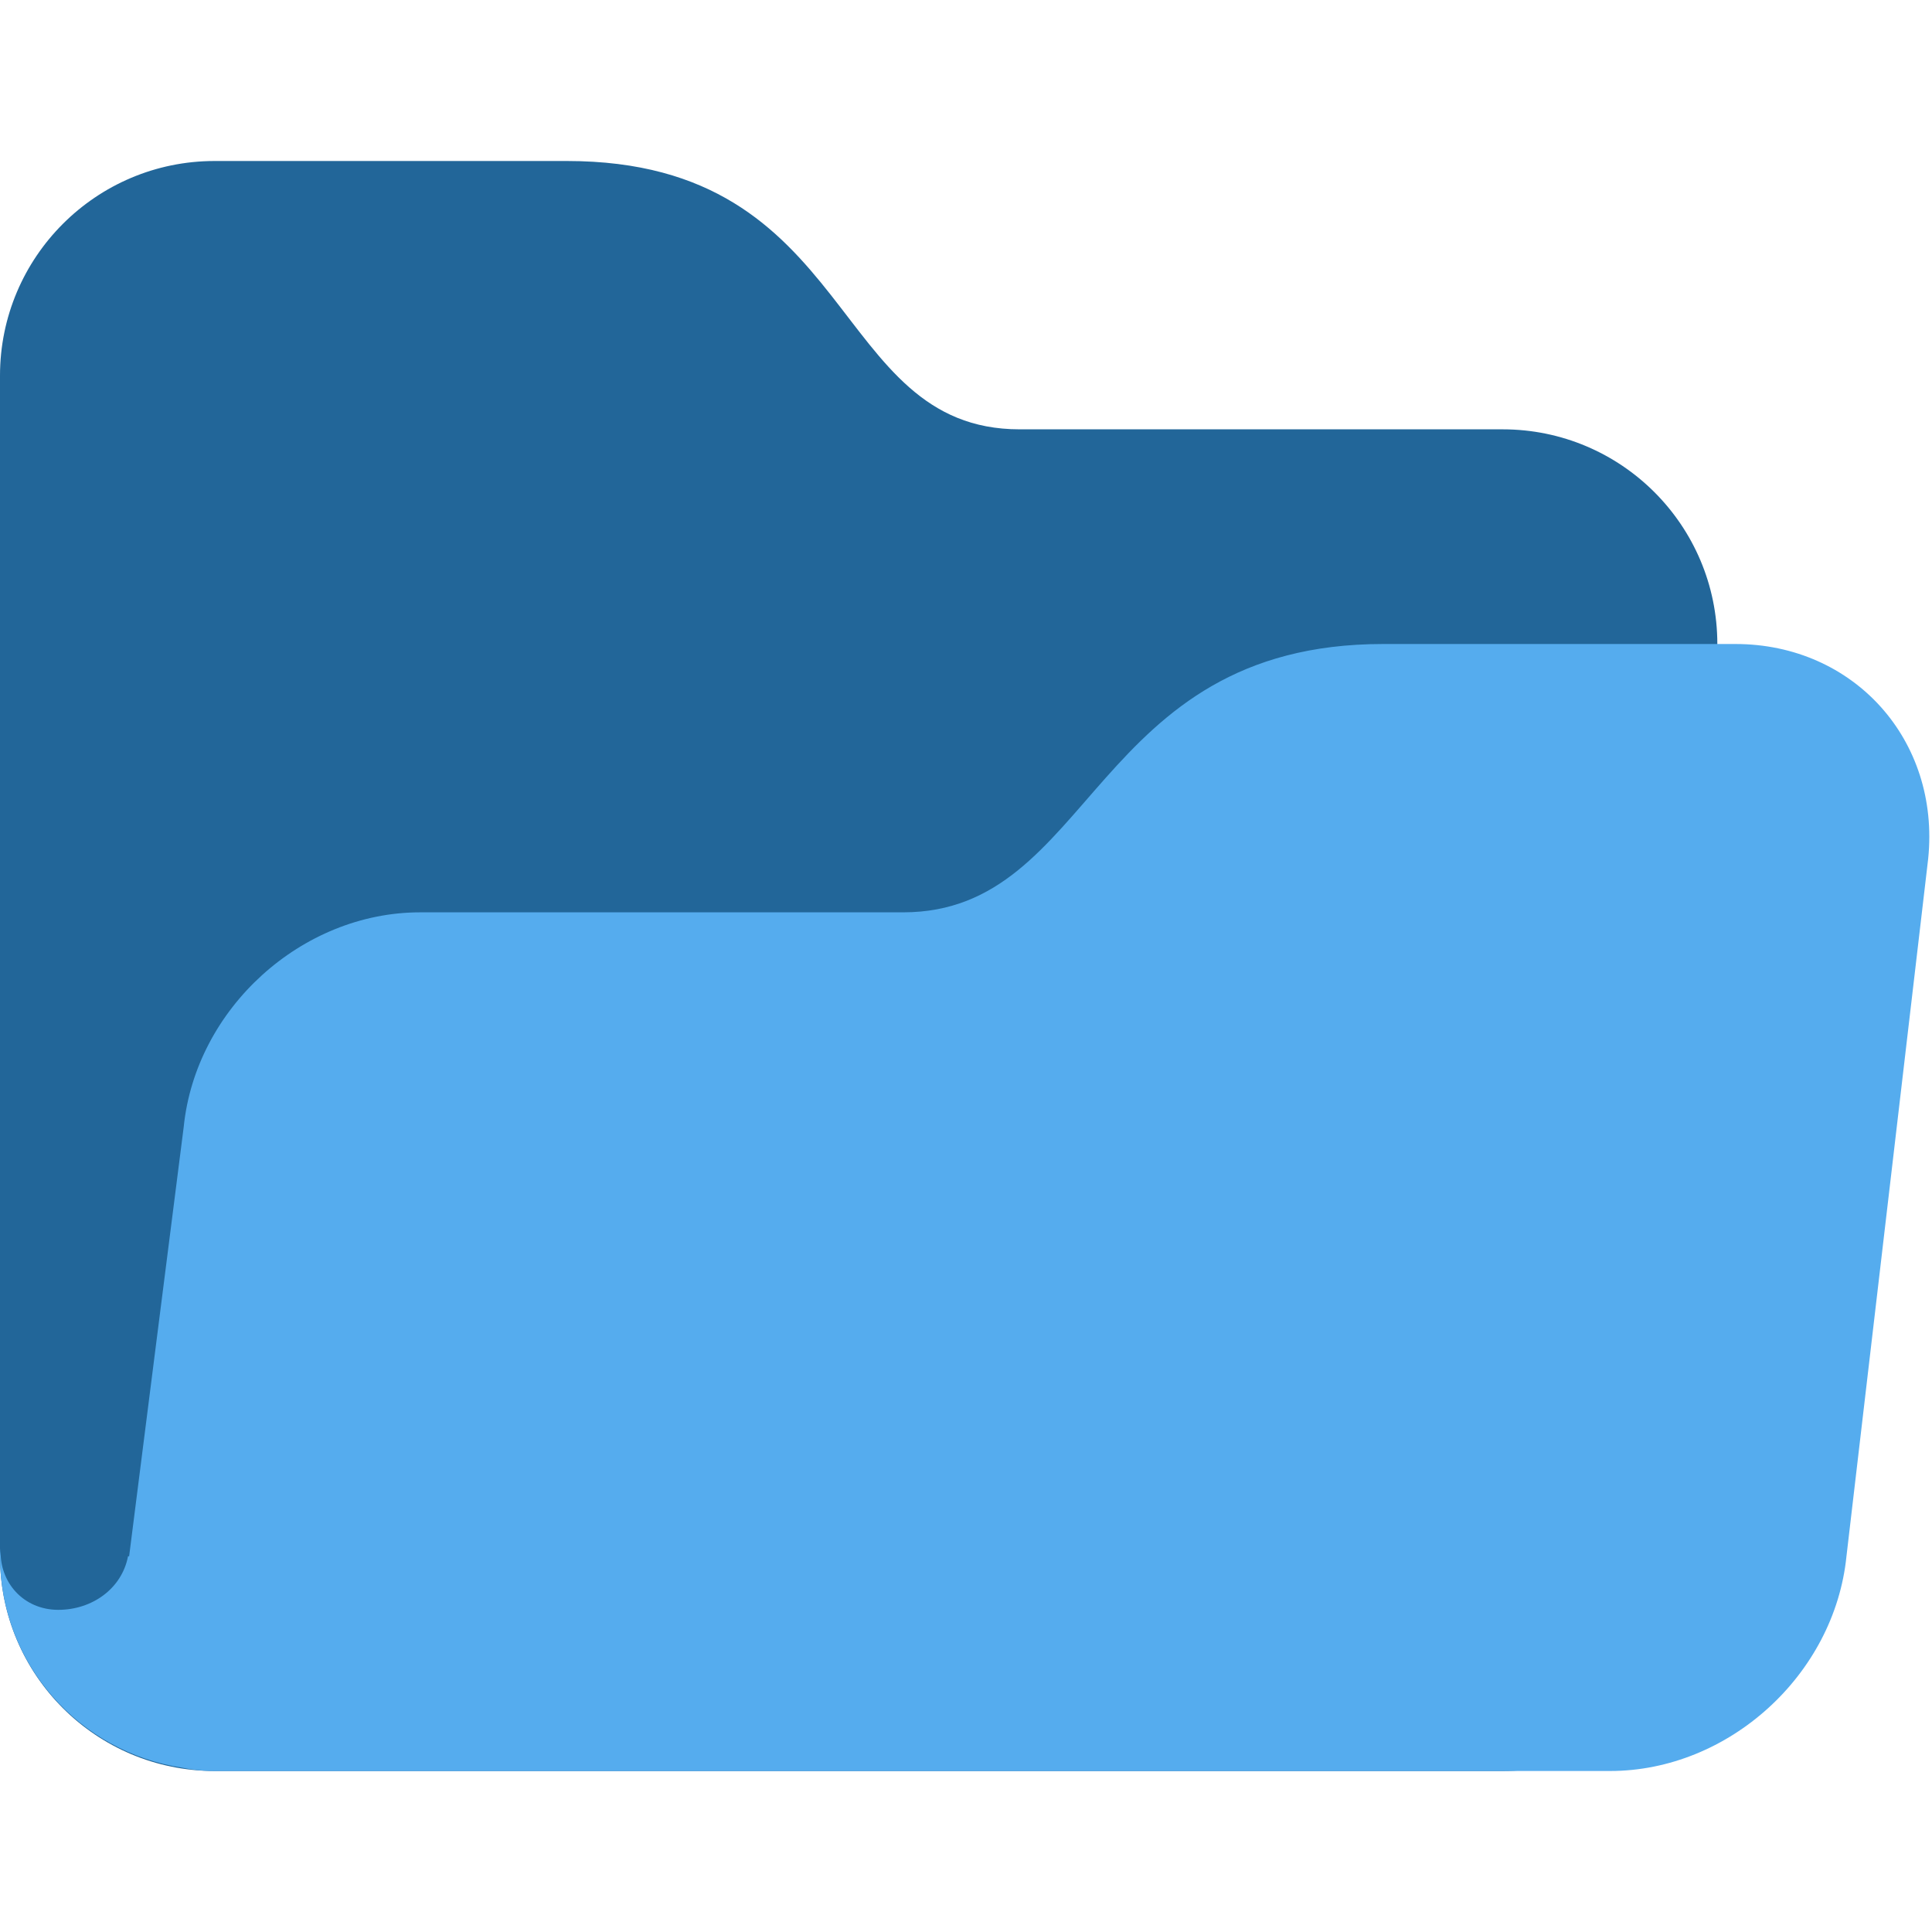
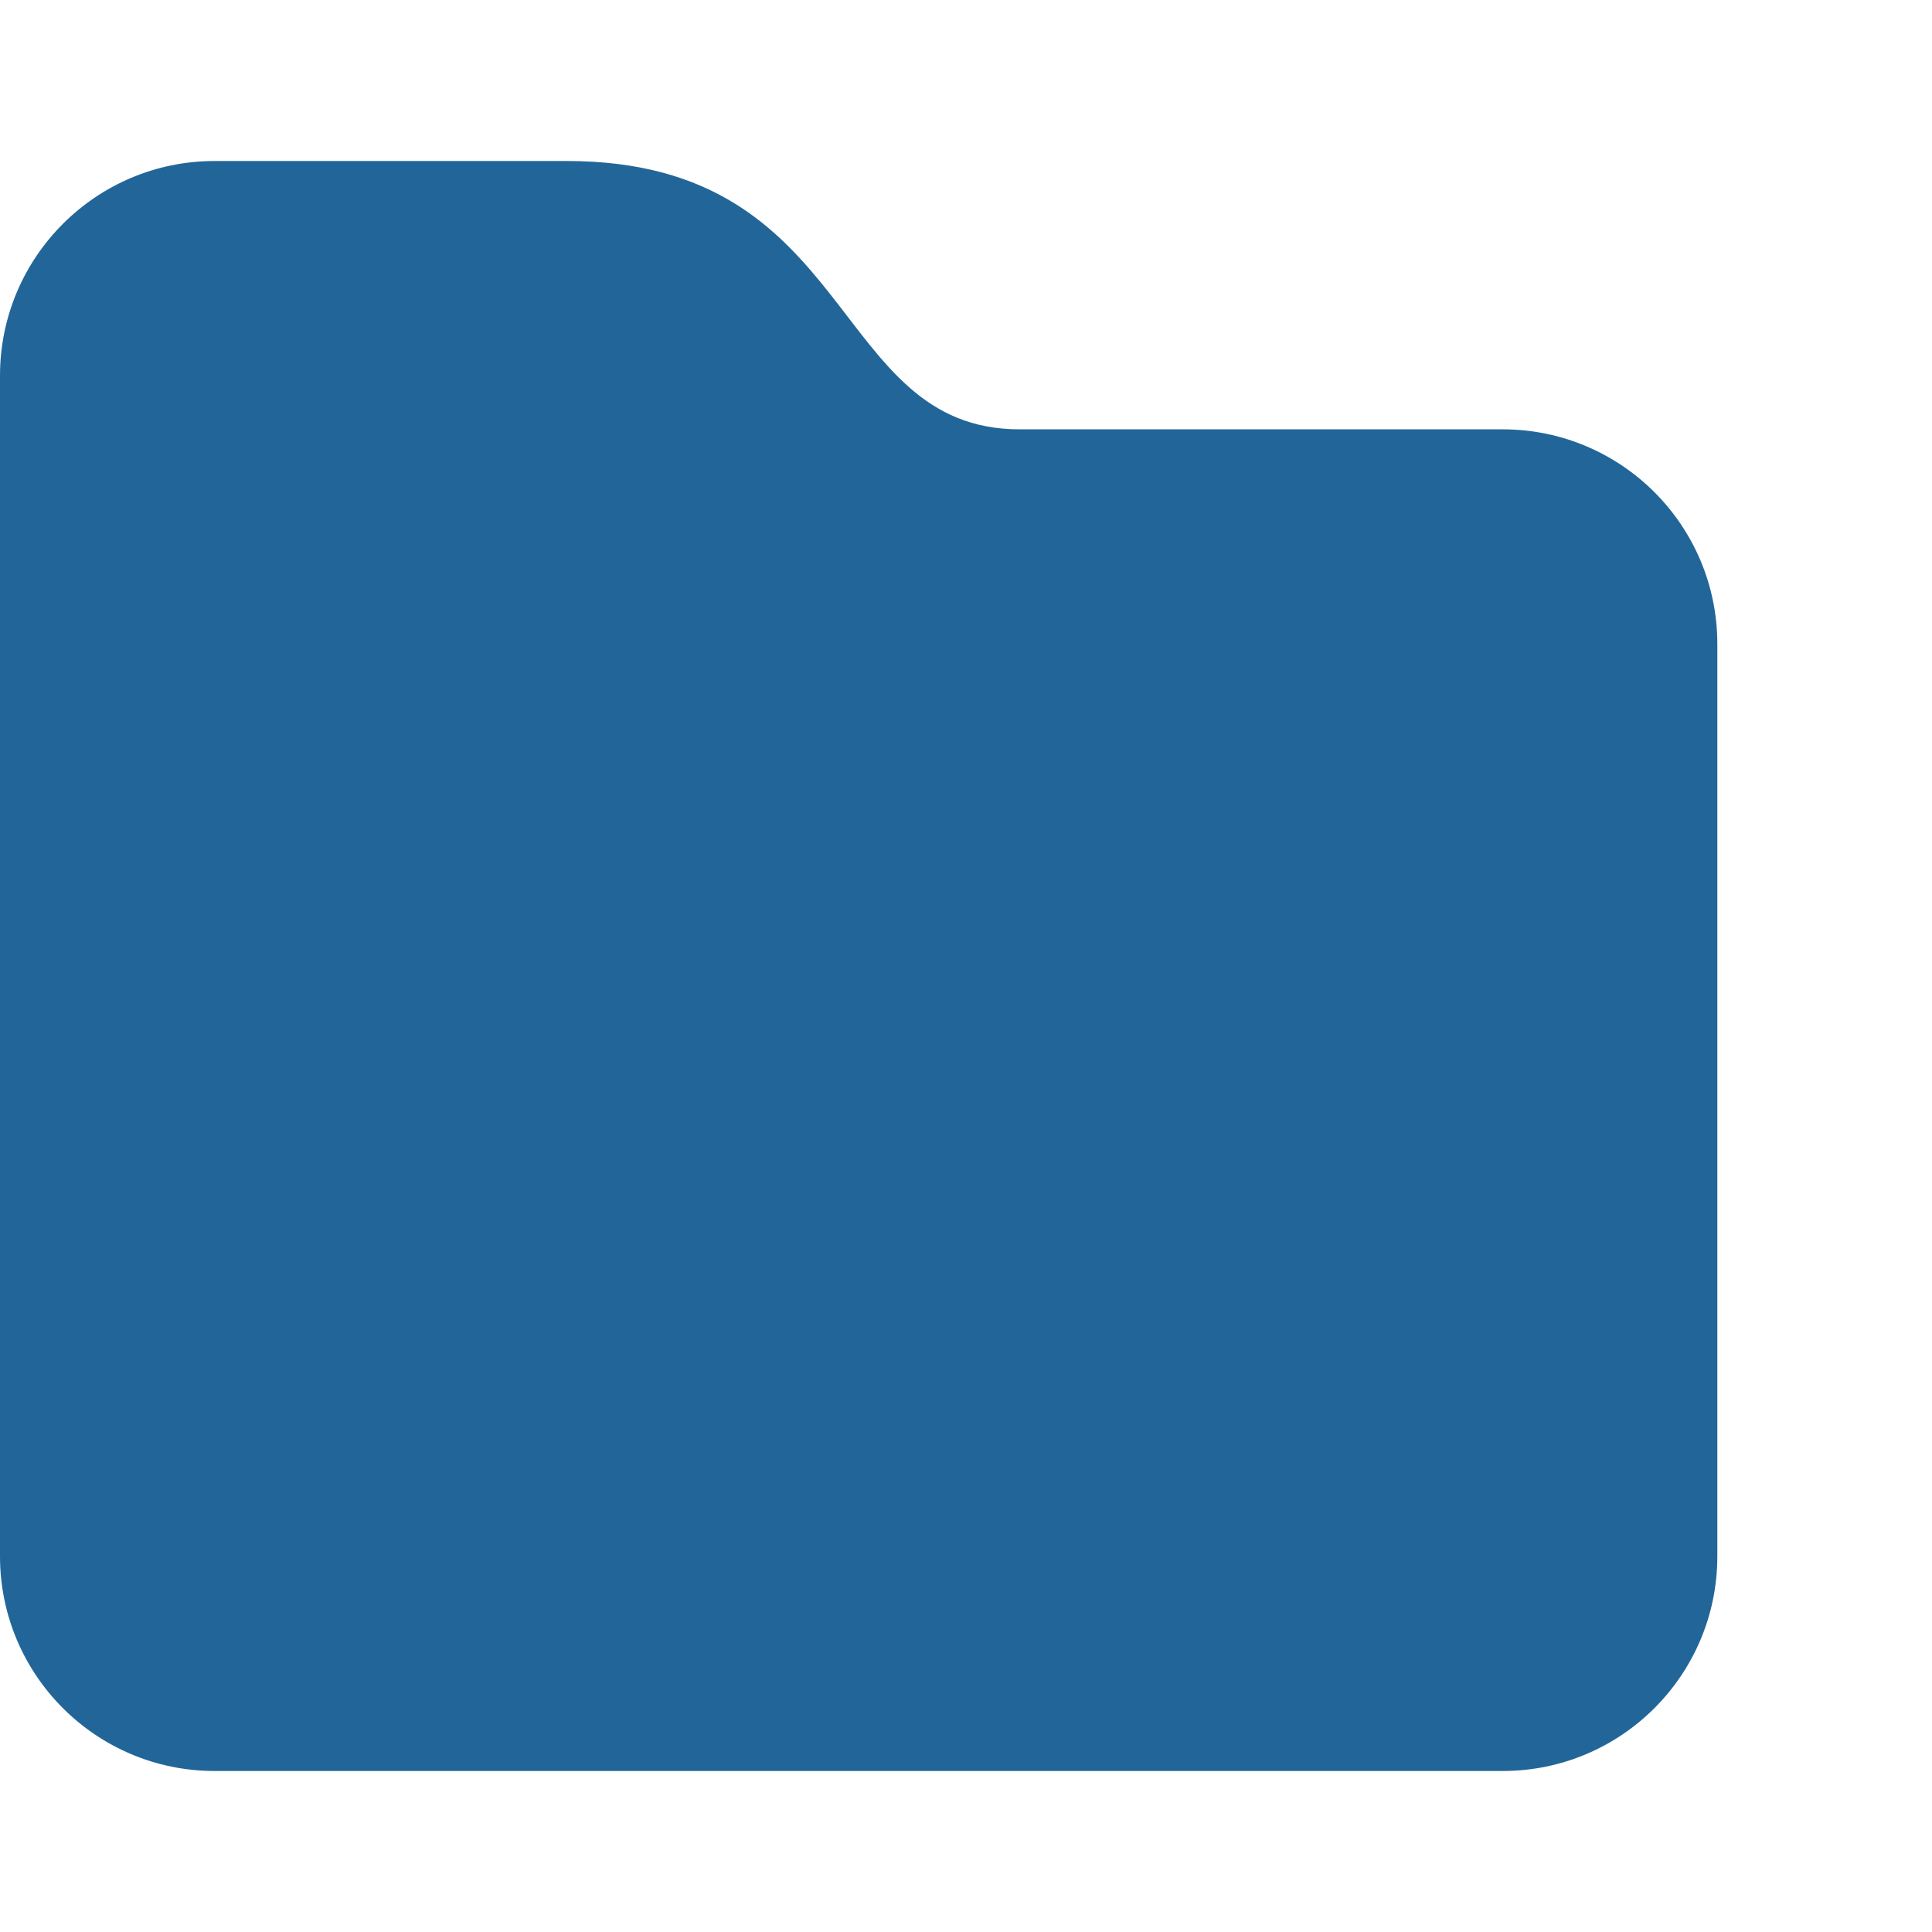
<svg xmlns="http://www.w3.org/2000/svg" viewBox="0 0 36 36">
  <path fill="#269" d="M0 29c0 2.209 1.791 4 4 4h24c2.209.0 4-1.791 4-4V12c0-2.209-1.791-4-4-4h-9c-3.562.0-3-5-8.438-5H4C1.791 3 0 4.791.0 7v22z" />
-   <path fill="#55acee" d="M32.336 12h-6.562c-5.438.0-5.383 5-8.945 5h-9c-2.209.0-4.182 1.791-4.406 4l-.493 3.874L2.406 29l-.02-.002c-.116.607-.672.999-1.3.999-.643.0-1.106-.507-1.074-1.144C.01 28.903.0 28.95.0 29c0 2.004 1.478 3.648 3.4 3.939.177.038.371.061.6.061h26c2.209.0 4.182-1.791 4.406-4l1.523-13c.225-2.209-1.384-4-3.593-4z" />
</svg>